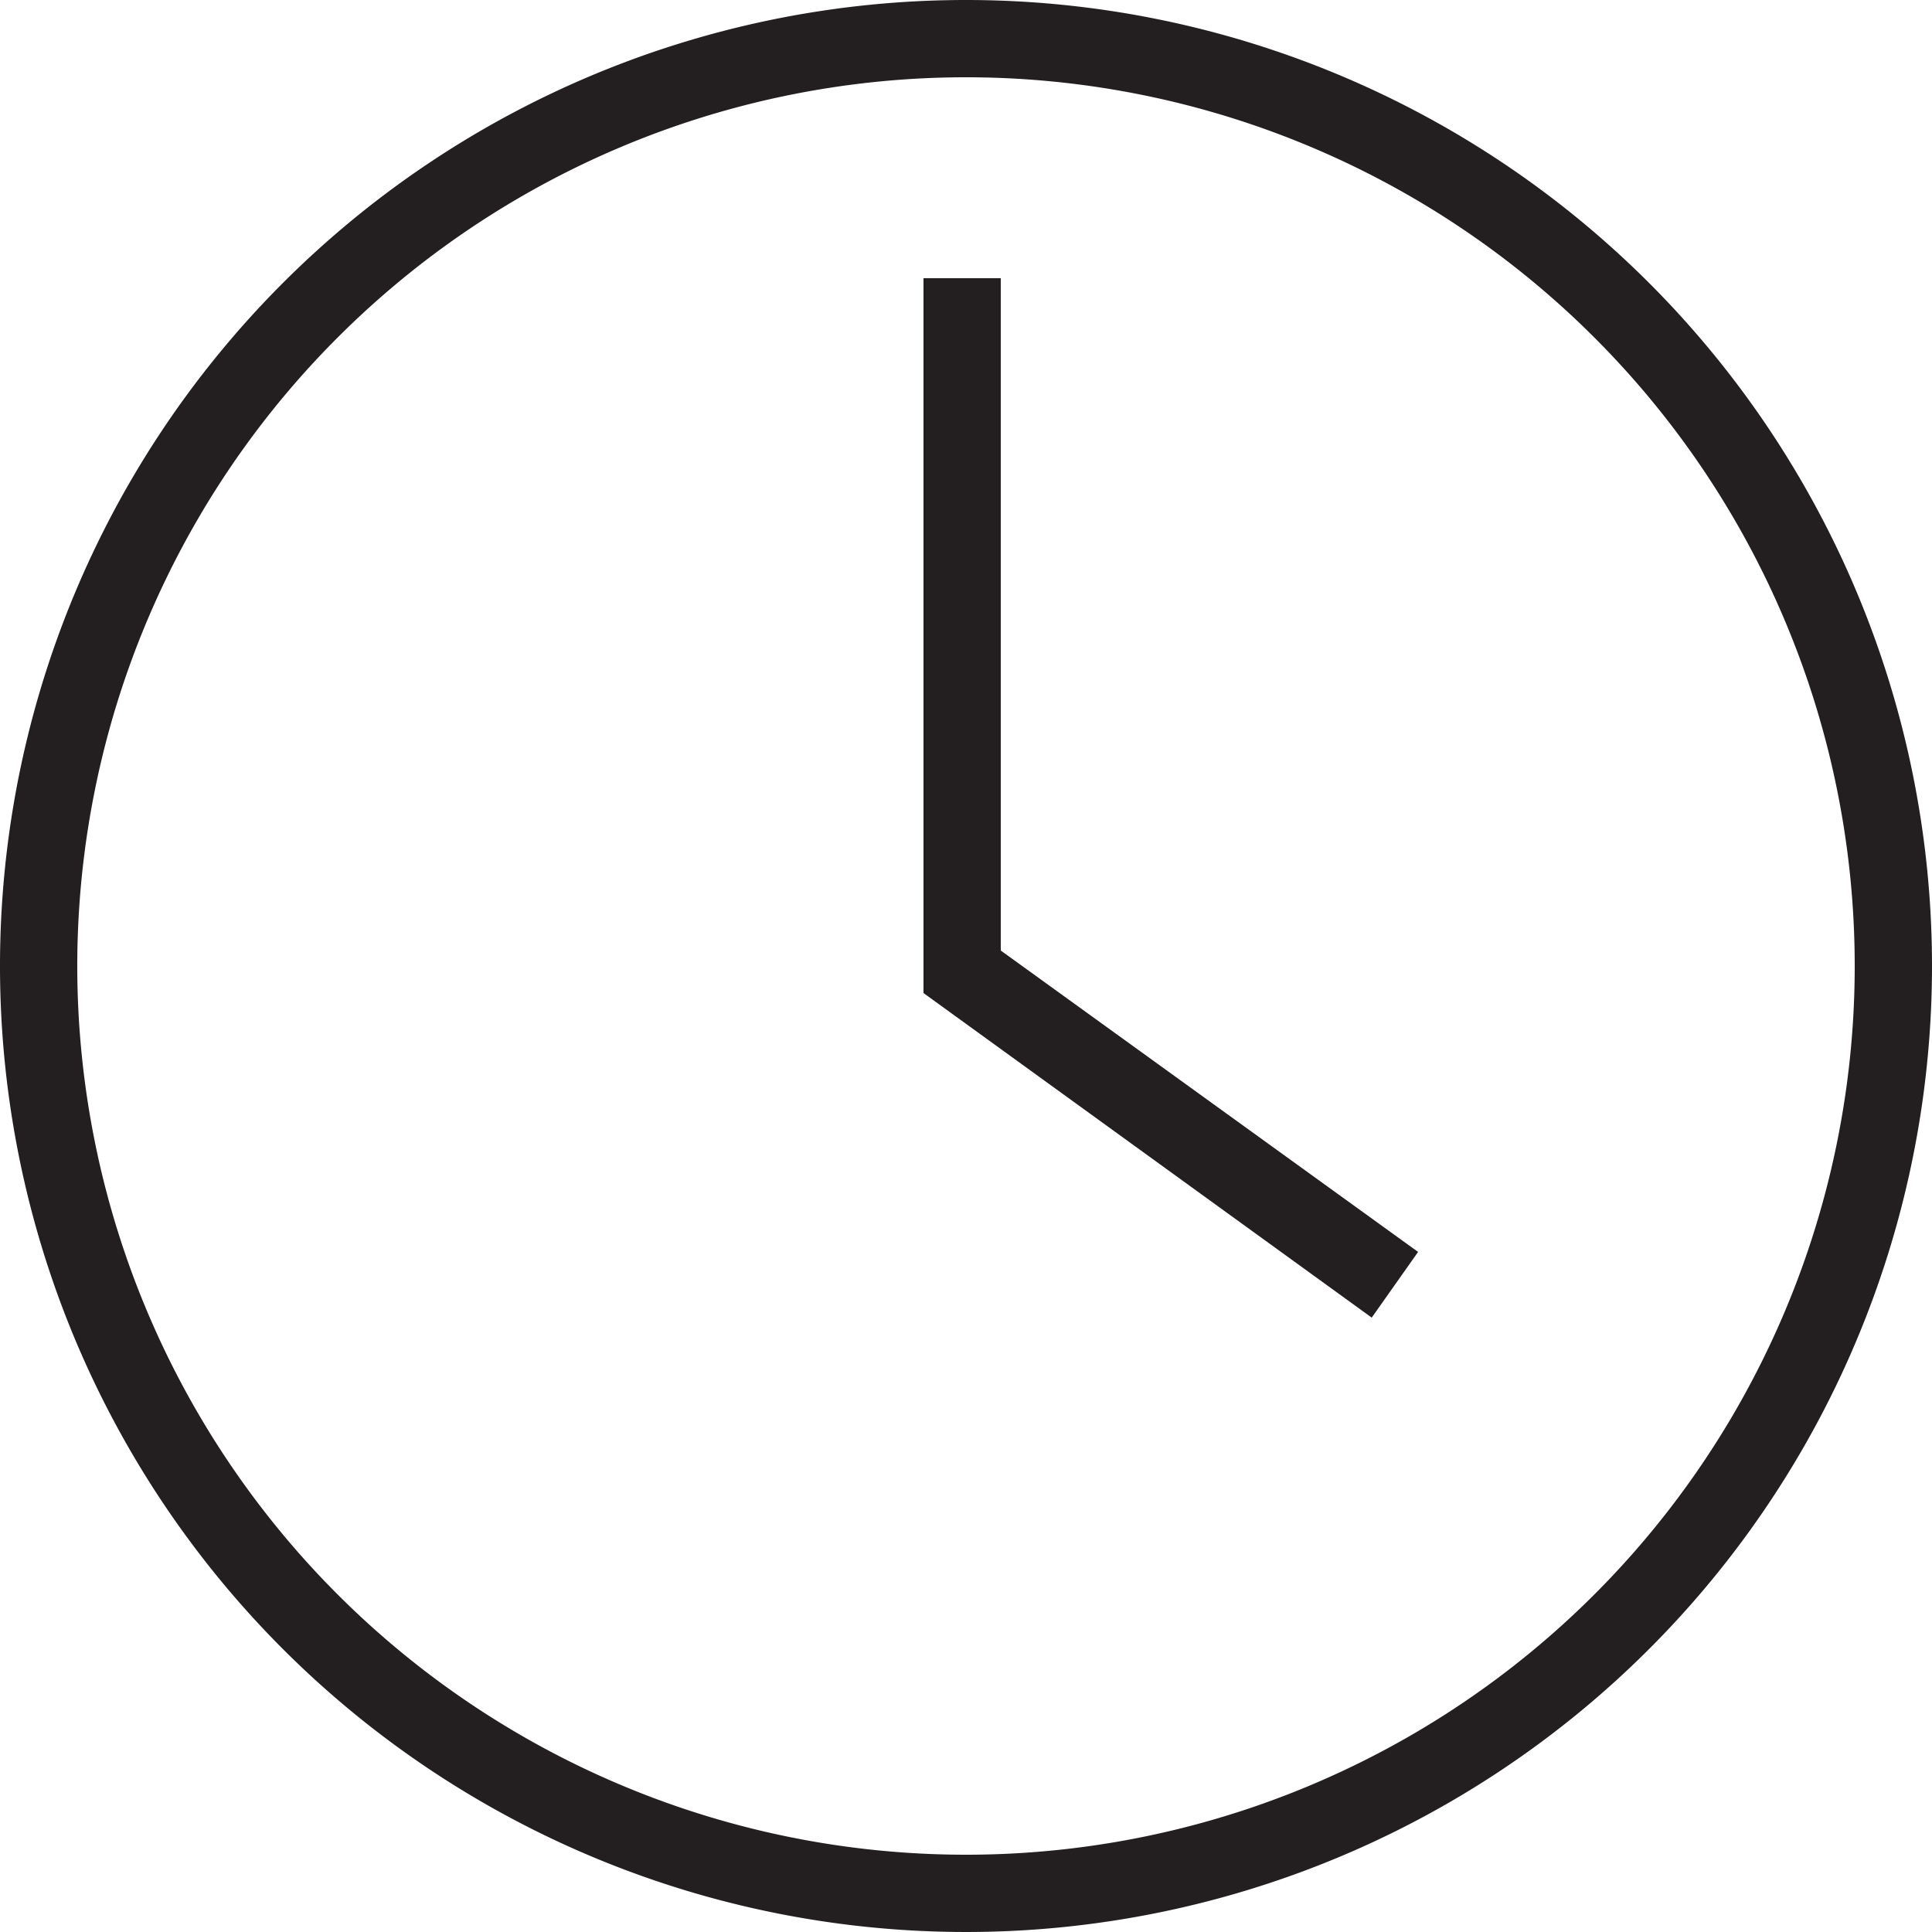
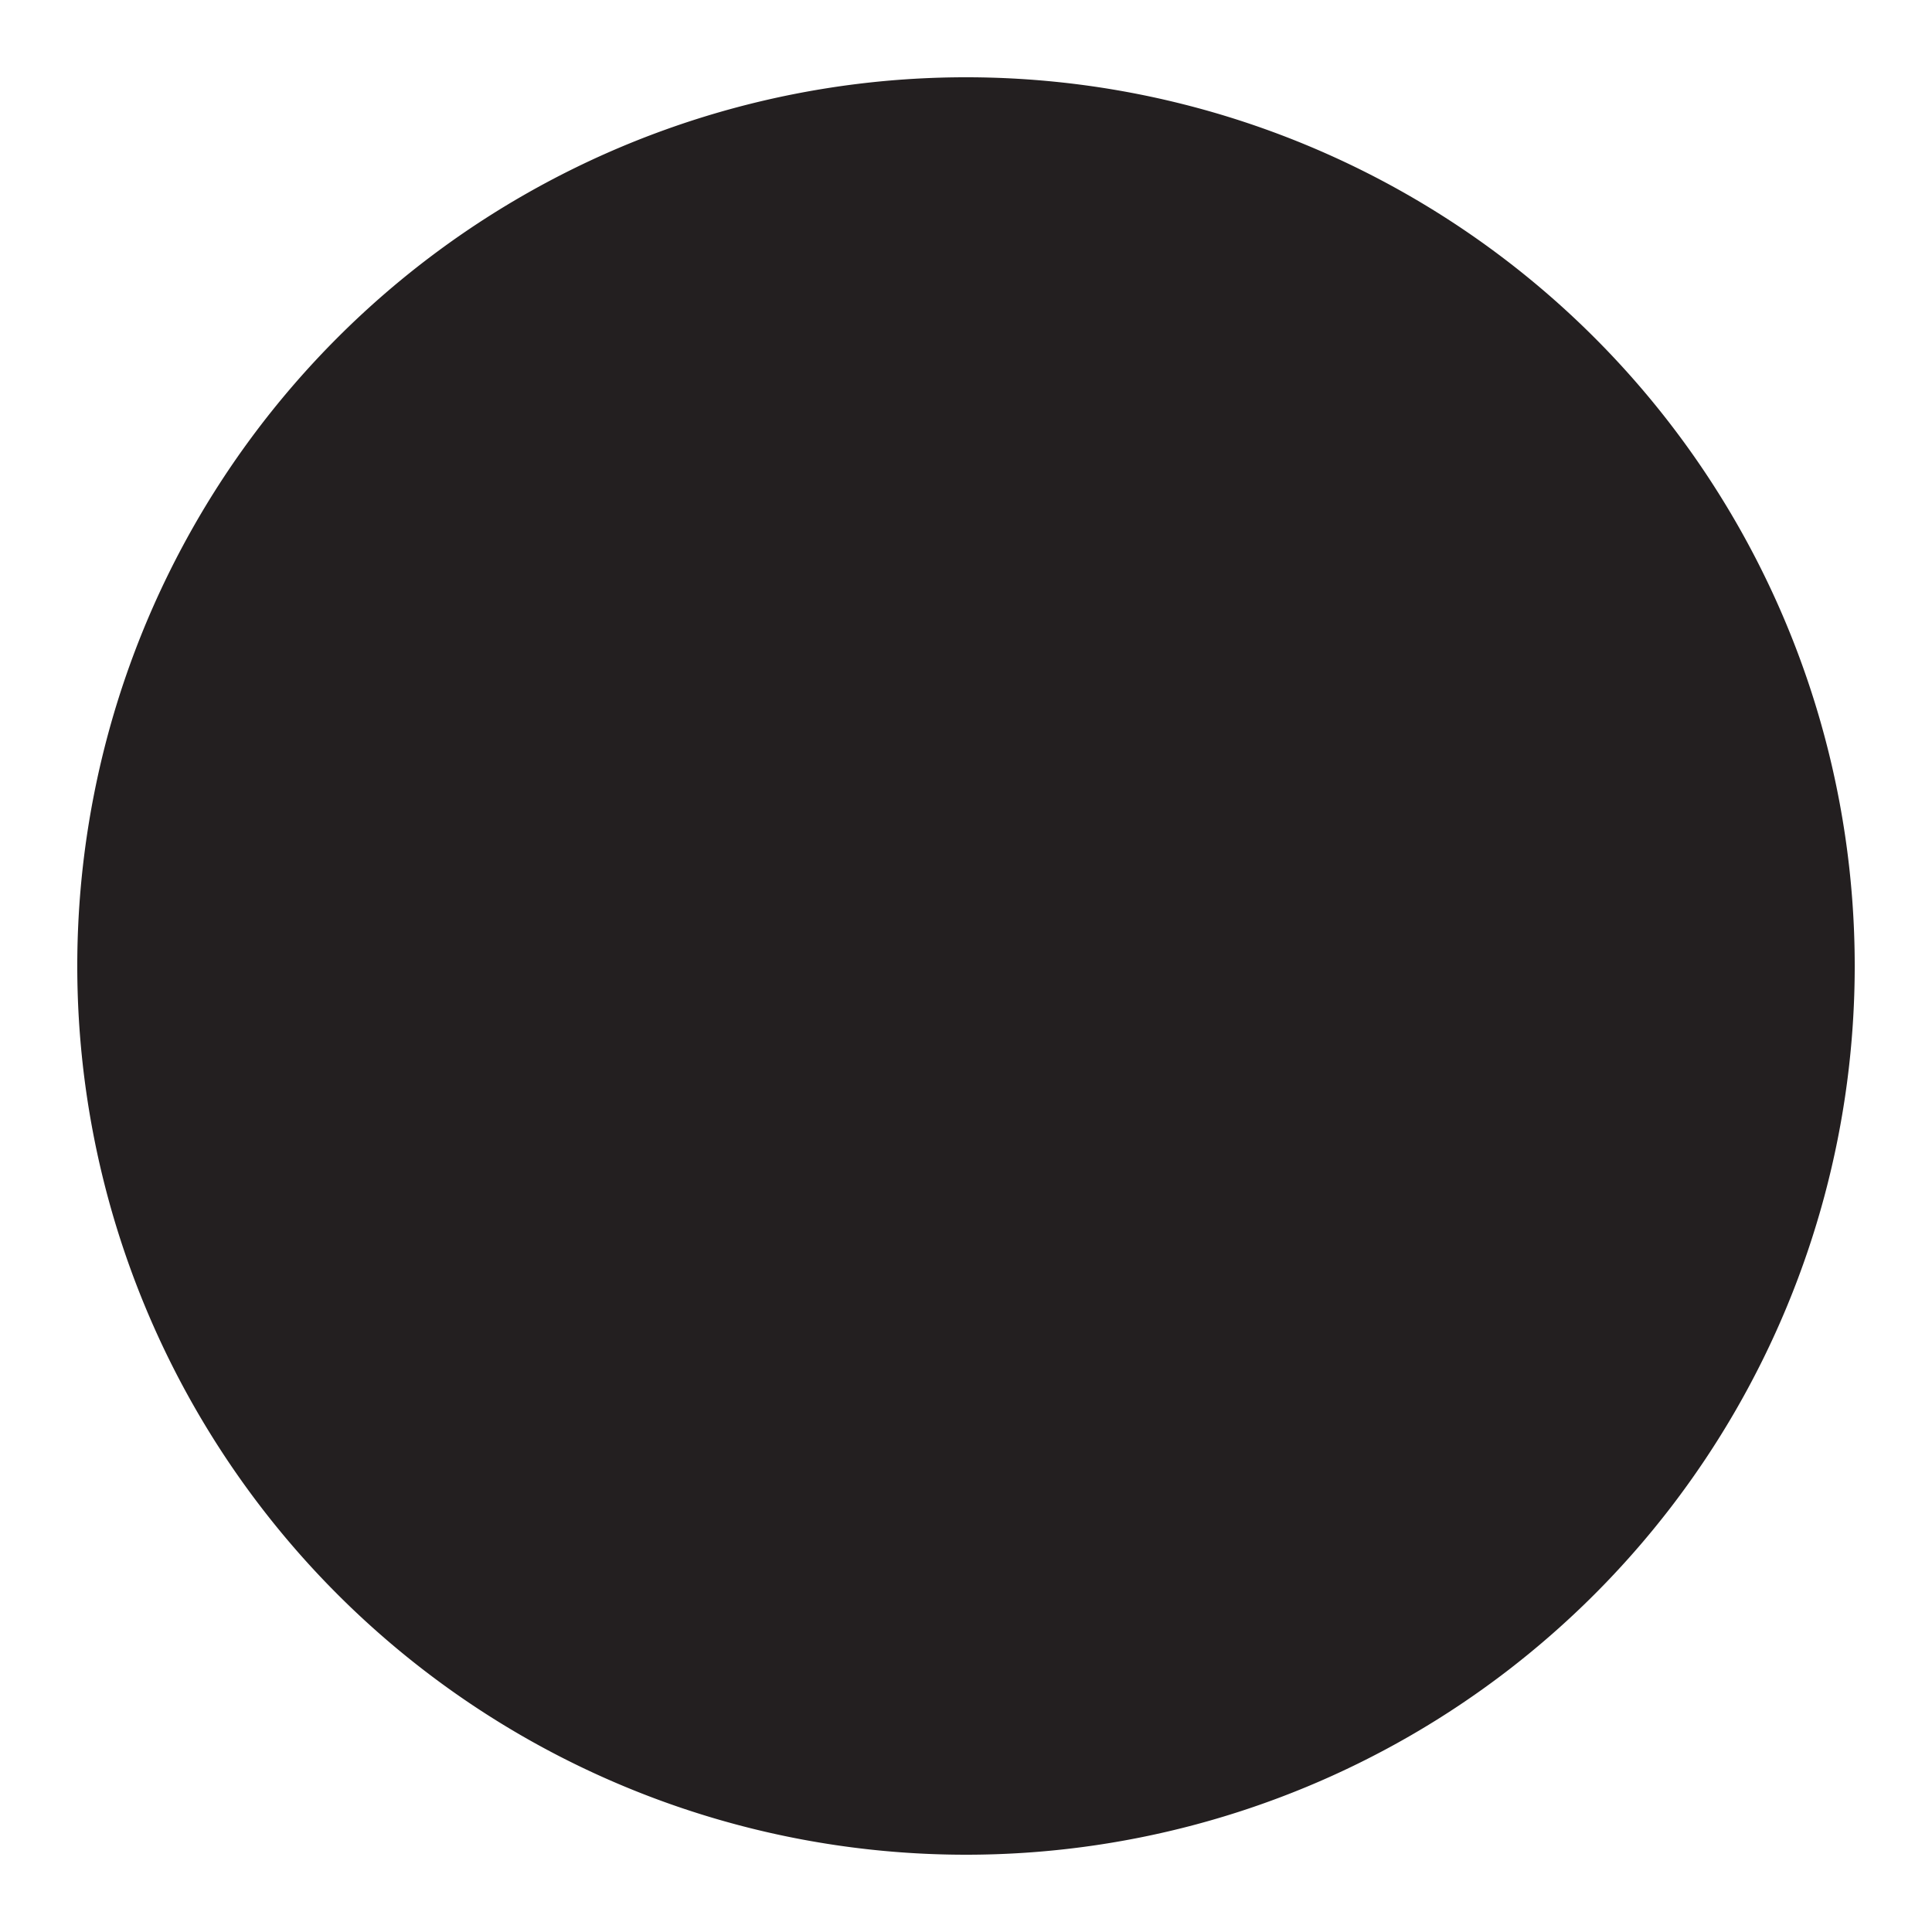
<svg xmlns="http://www.w3.org/2000/svg" id="Layer_1" data-name="Layer 1" width="50" height="50" viewBox="0 0 50 50">
  <defs>
    <style>
      .cls-1 {
        fill: #231f20;
      }
    </style>
  </defs>
  <title>eqs-nav-icon</title>
  <g>
-     <path class="cls-1" d="M25,0A25,25,0,1,0,50,25,25,25,0,0,0,25,0Zm0,48A23,23,0,1,1,48,25,23,23,0,0,1,25,48Z" />
-     <polygon class="cls-1" points="25.9 7.2 23.9 7.2 23.9 25.7 35.5 34.1 36.7 32.4 25.9 24.6 25.9 7.2" />
+     <path class="cls-1" d="M25,0Zm0,48A23,23,0,1,1,48,25,23,23,0,0,1,25,48Z" />
  </g>
</svg>